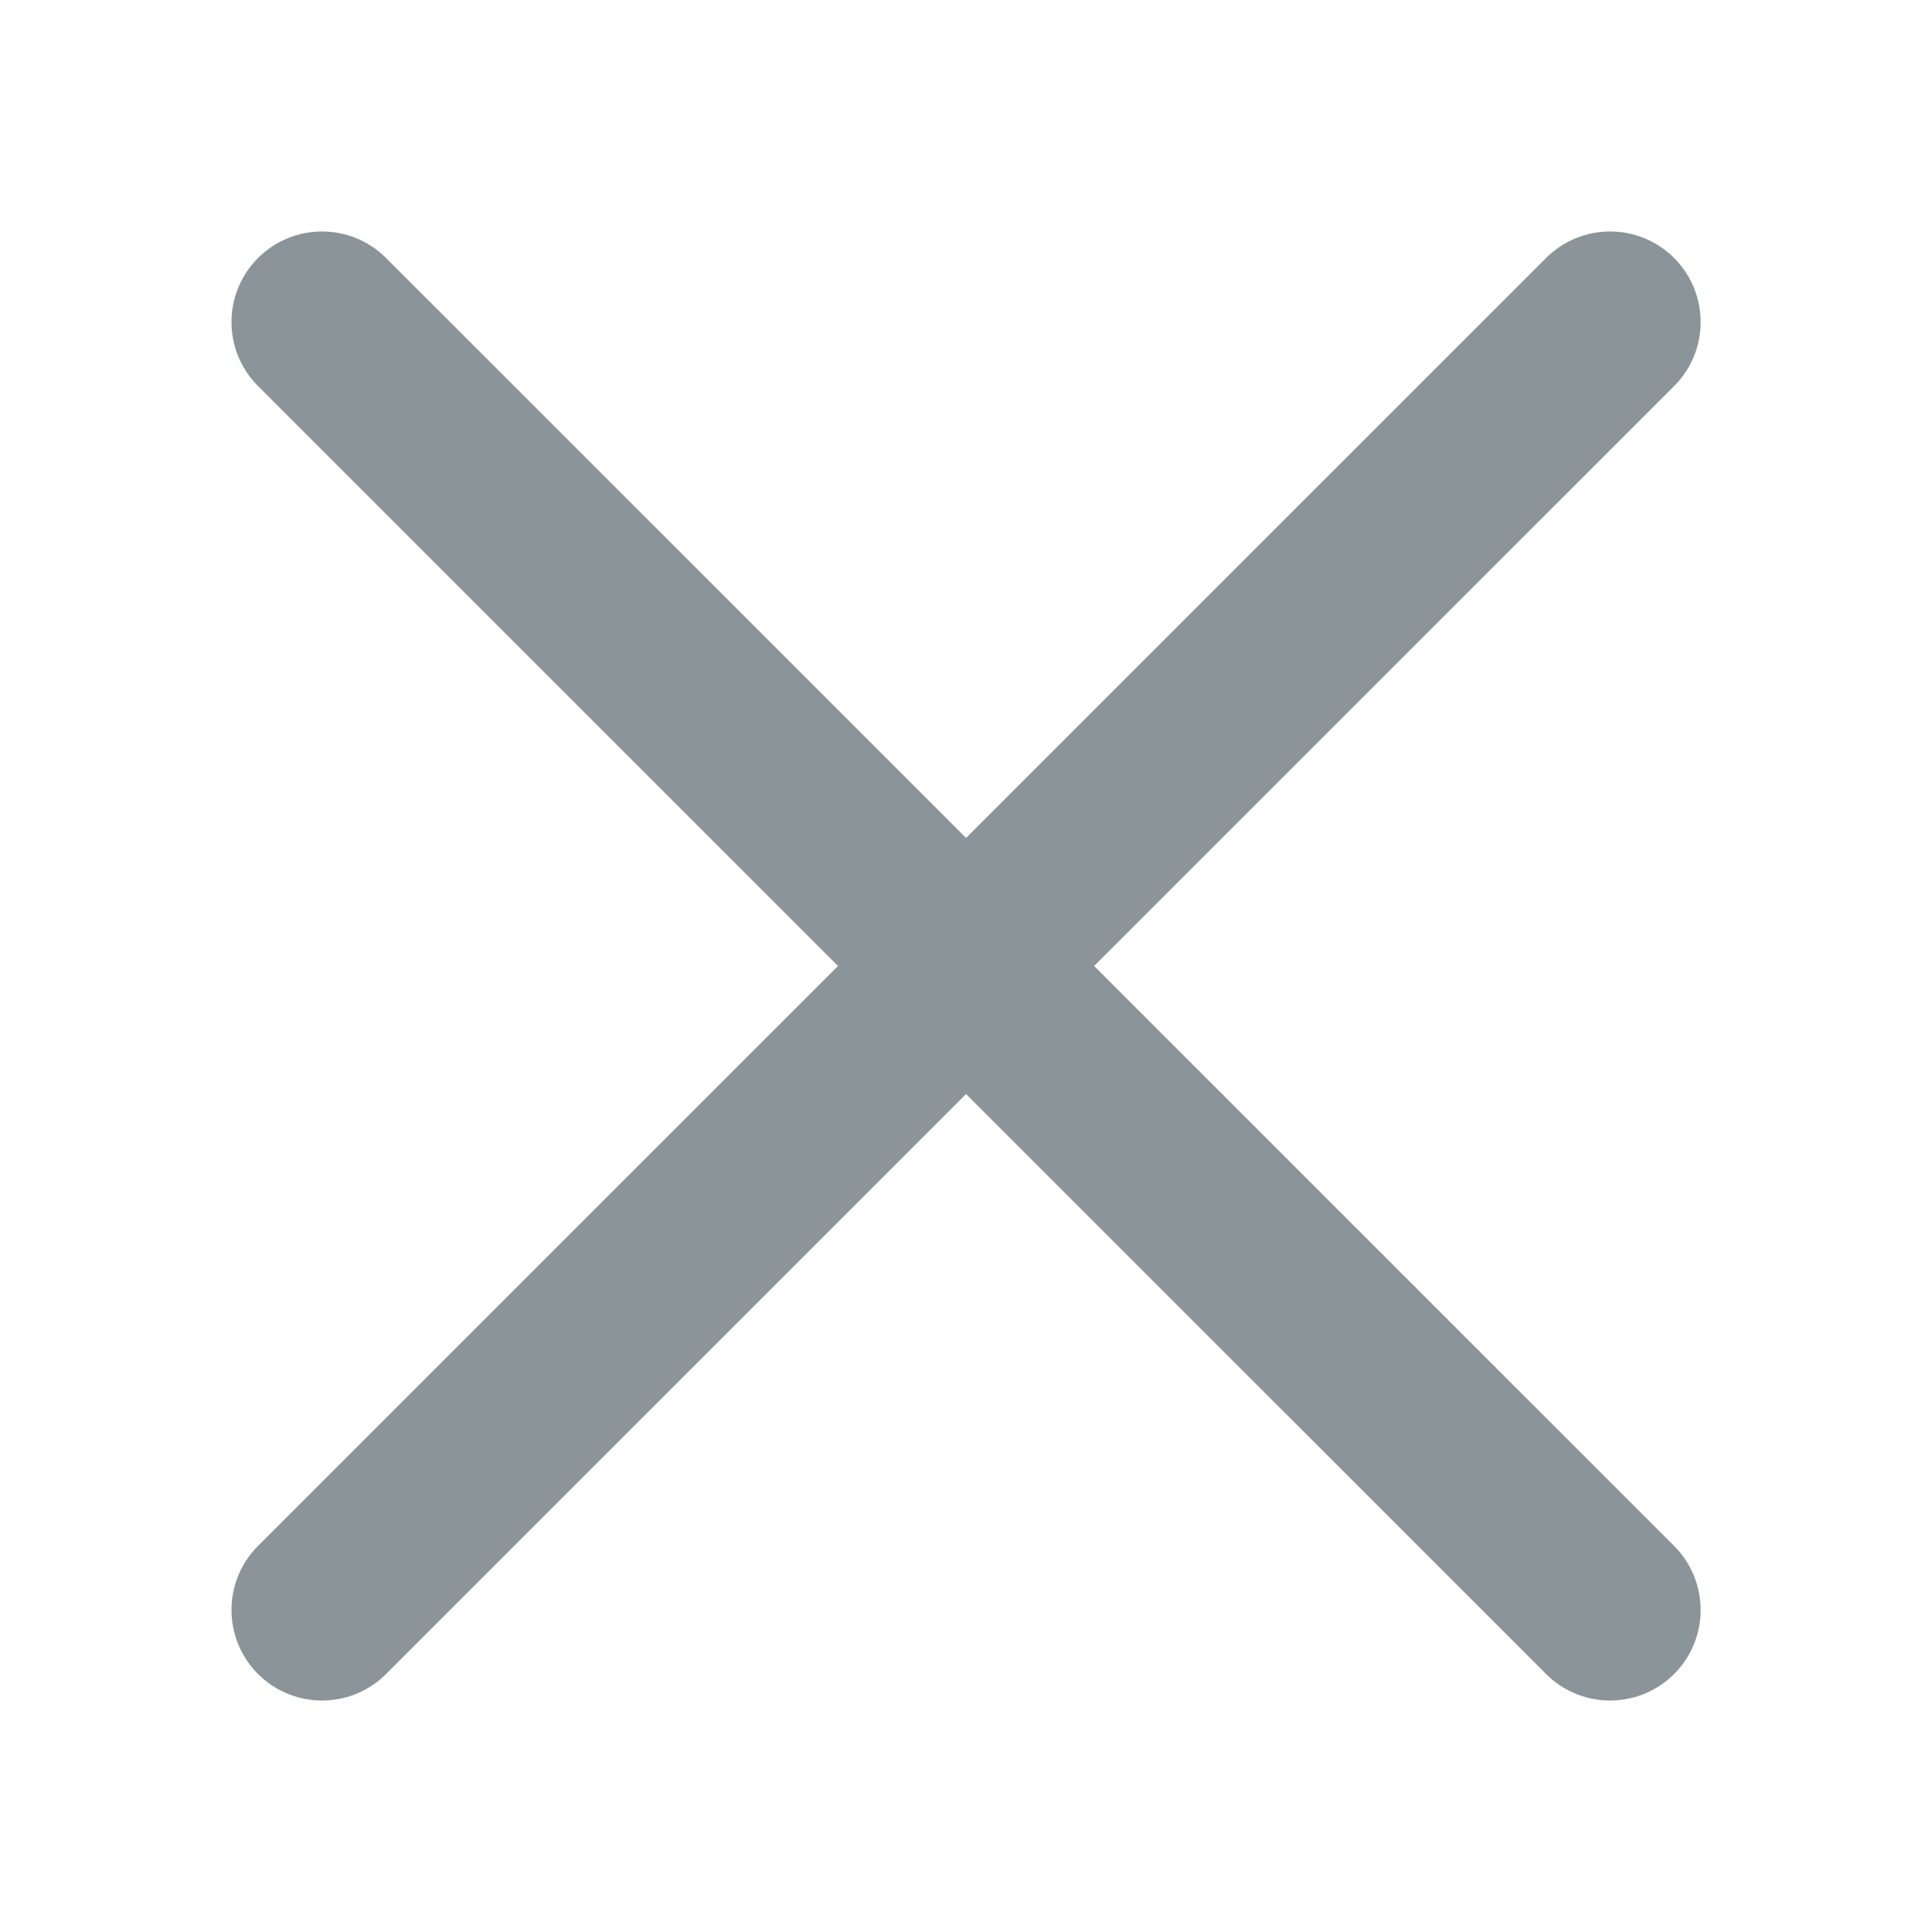
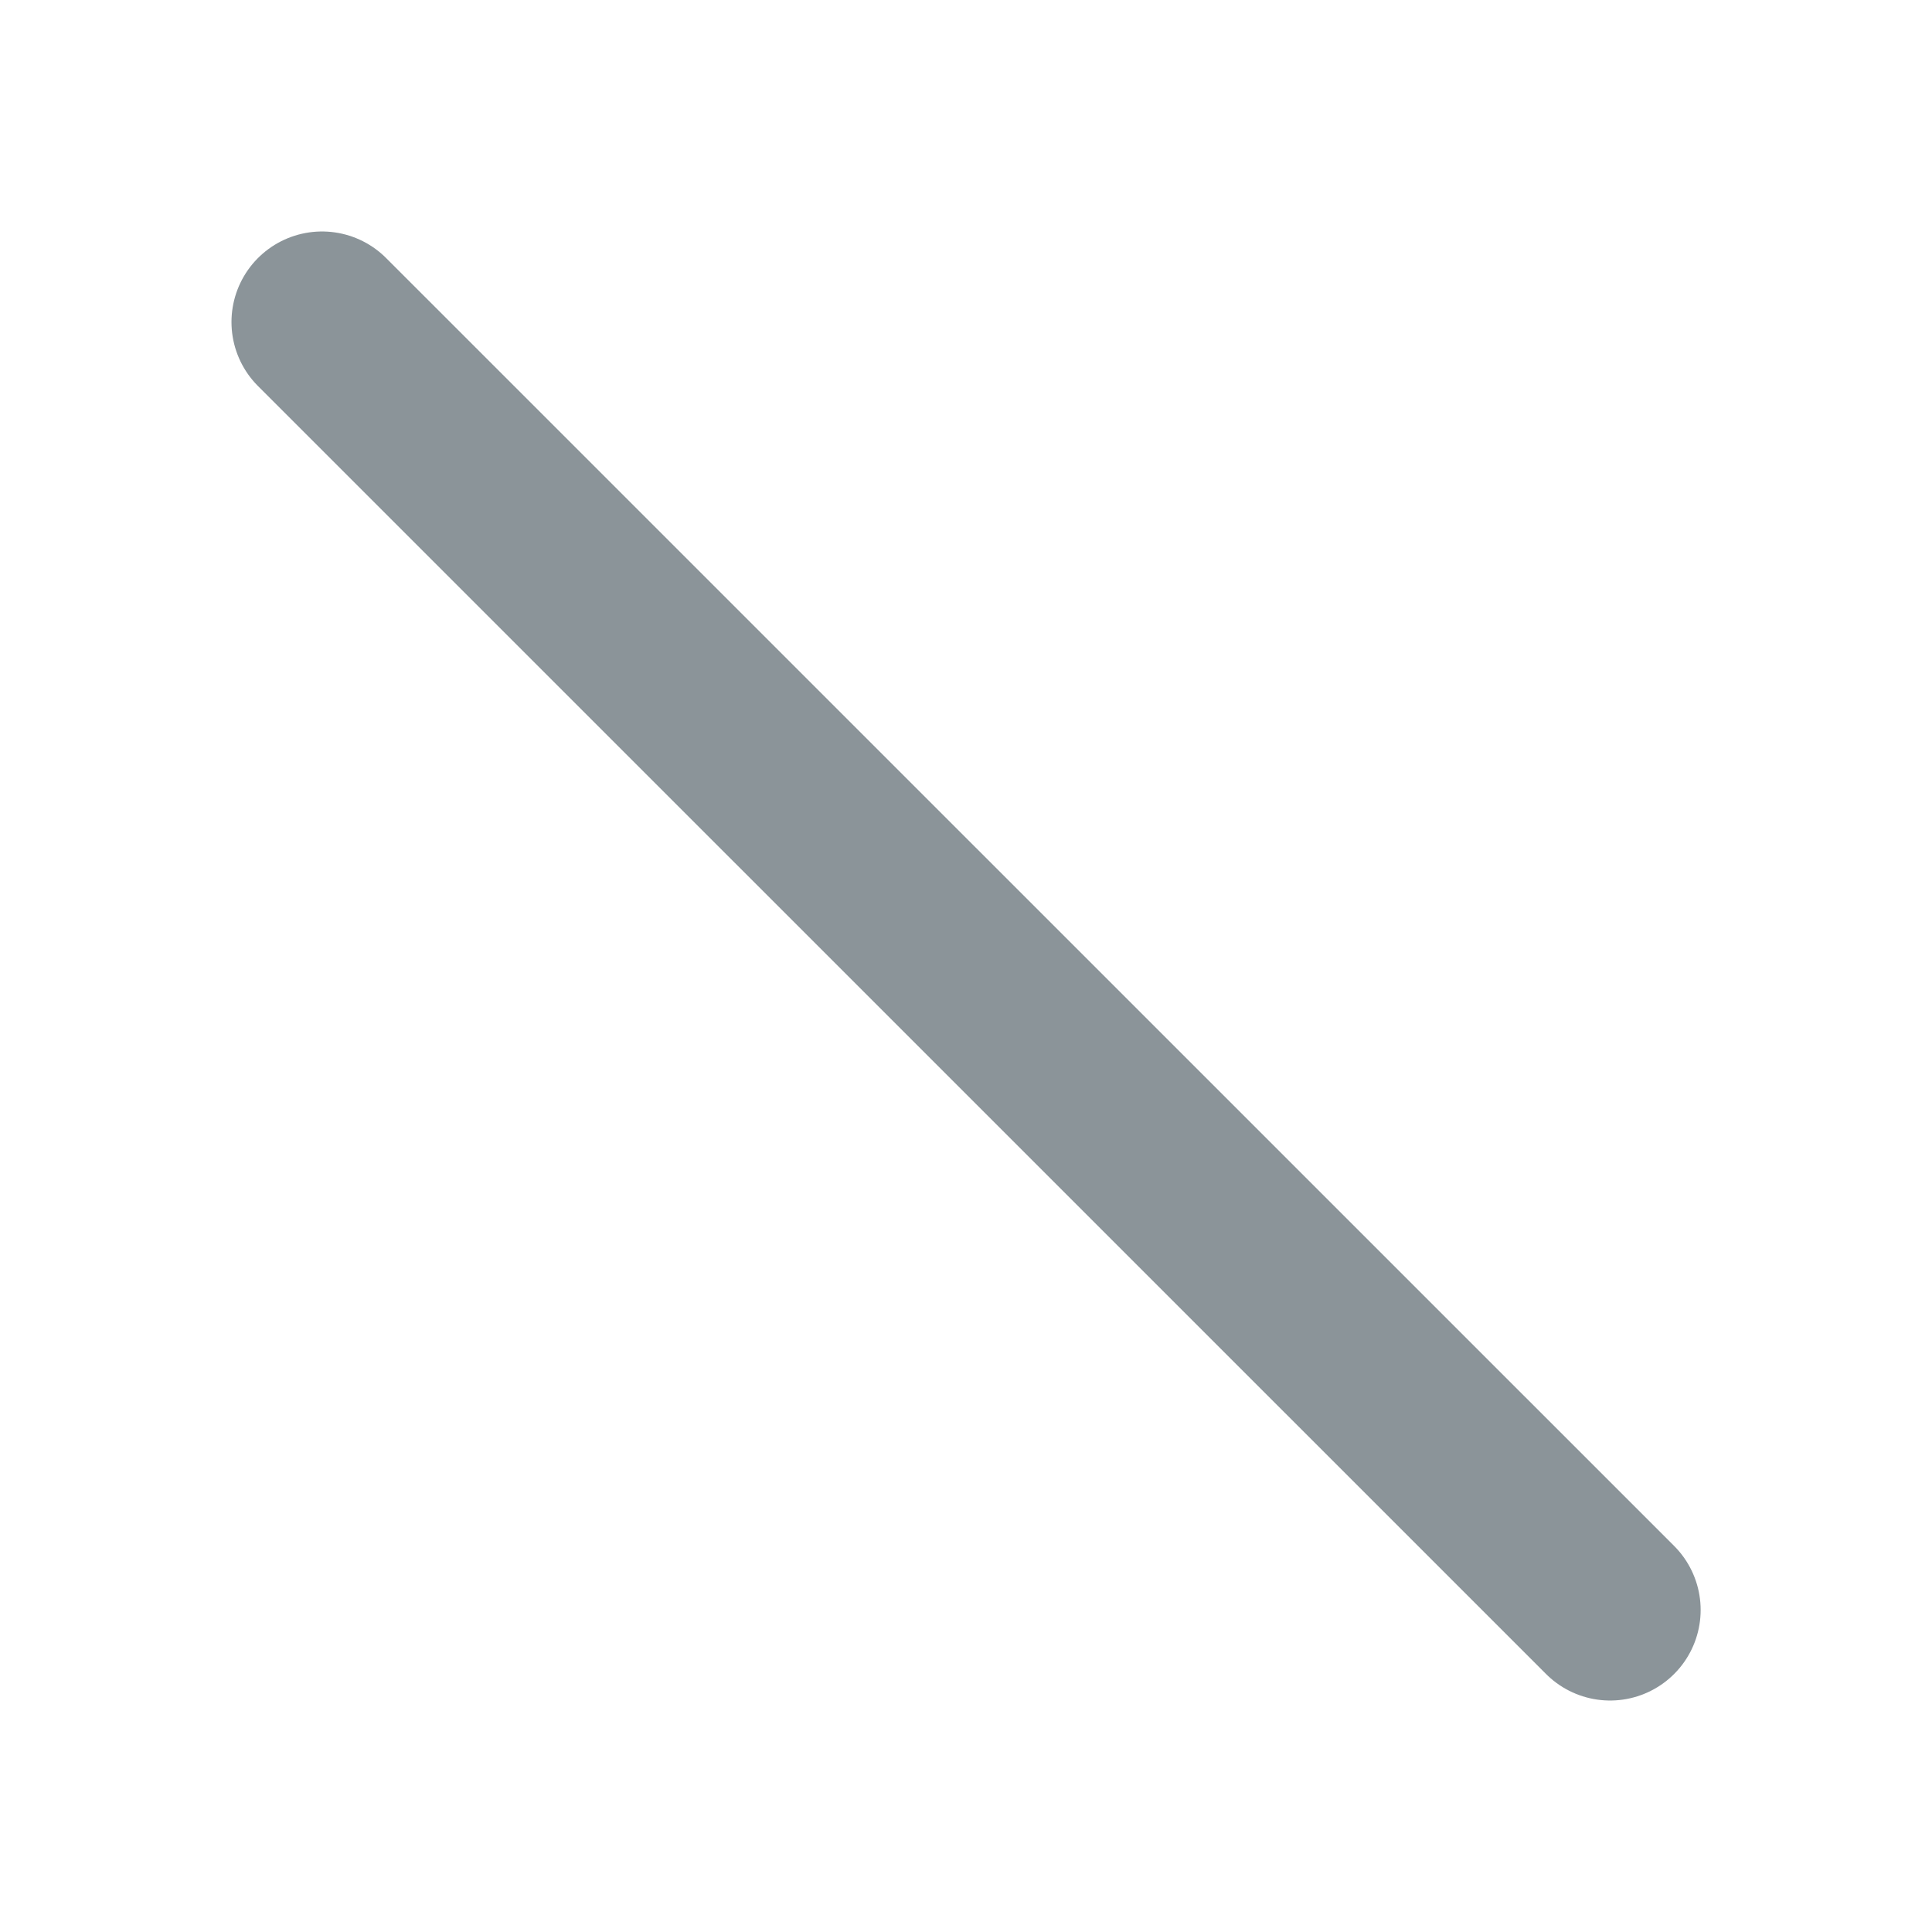
<svg xmlns="http://www.w3.org/2000/svg" width="16" height="16" viewBox="0 0 16 16" fill="none">
-   <path d="M13.334 2.667L2.667 13.333" stroke="#8B9499" stroke-width="1.5" stroke-linecap="round" stroke-linejoin="round" />
  <path d="M2.667 2.667L13.334 13.333" stroke="#8B9499" stroke-width="1.5" stroke-linecap="round" stroke-linejoin="round" />
</svg>